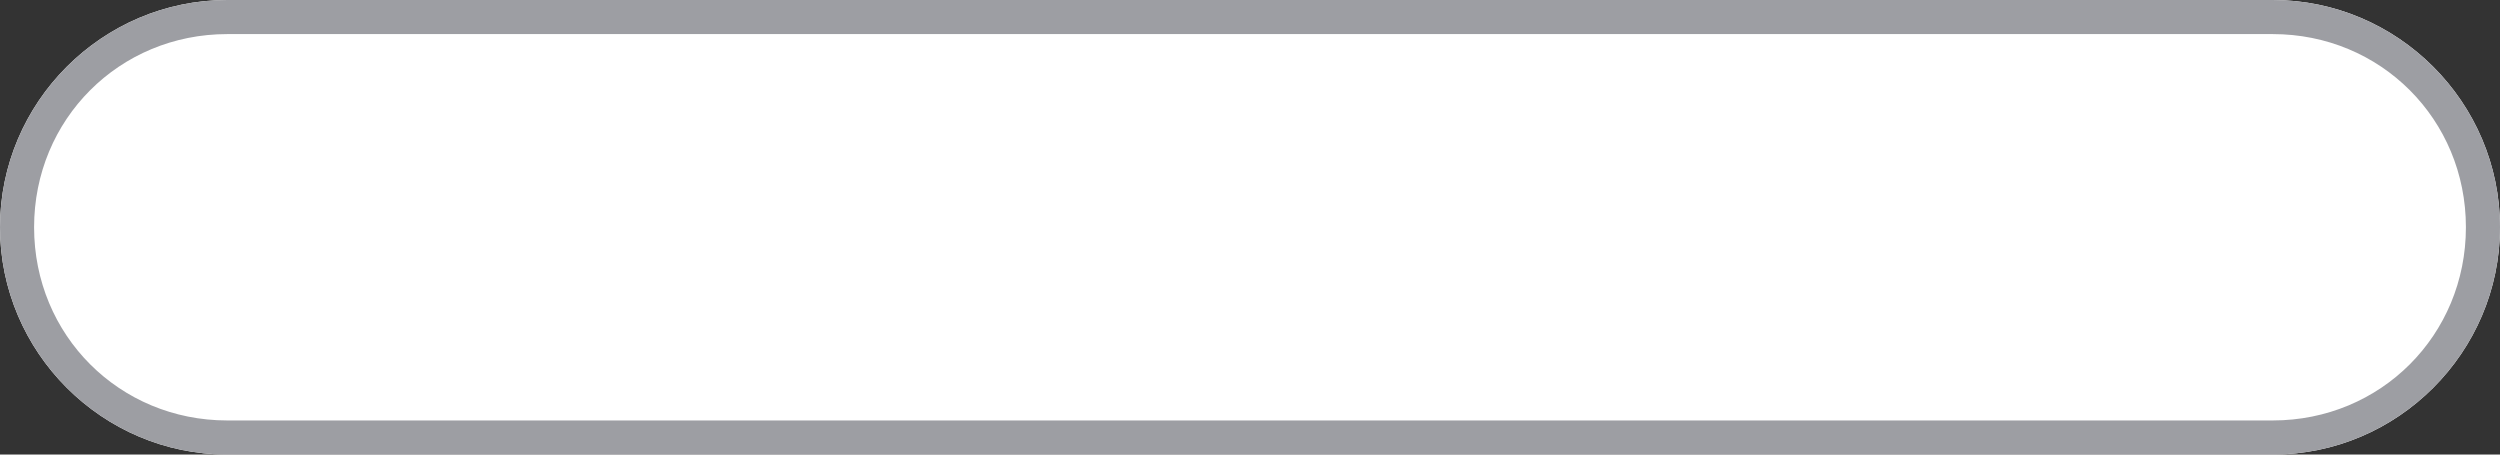
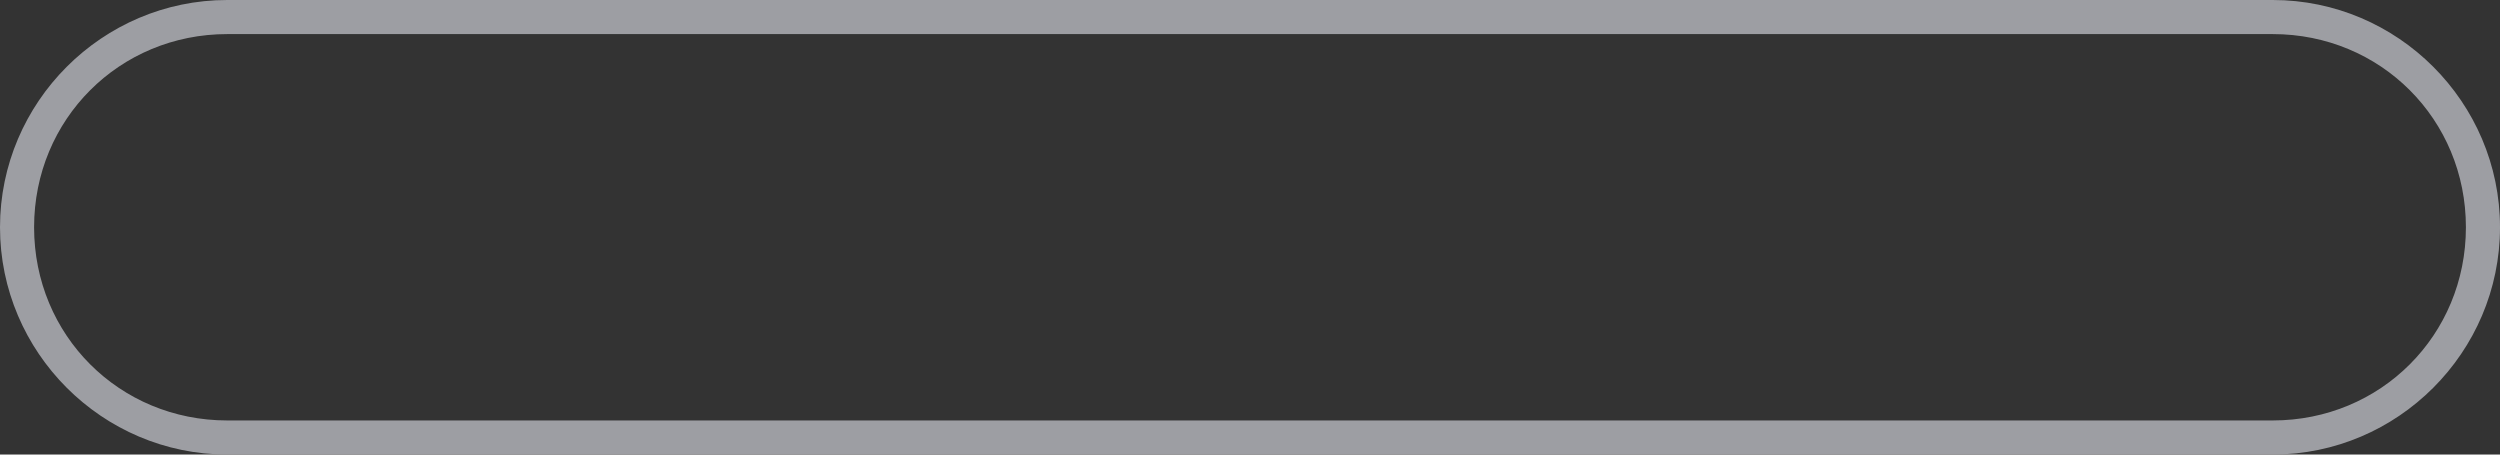
<svg xmlns="http://www.w3.org/2000/svg" version="1.1" viewBox="0 0 44 8">
  <rect x="0" y="0" width="44" height="8" fill="#333333" stroke="none" />
  <defs>
    <style>
      .cls-1 {
        fill: #fff;
      }

      .cls-2 {
        fill: #9d9ea3;
      }
    </style>
  </defs>
  <g>
    <g id="Ebene_1">
      <g>
-         <path class="cls-1" d="M4,0h36c2.2,0,4,1.8,4,4h0c0,2.2-1.8,4-4,4H4C1.8,8,0,6.2,0,4h0C0,1.8,1.8,0,4,0Z" />
        <path class="cls-2" d="M4,.6C2.1.6.6,2.1.6,4s1.5,3.4,3.4,3.4h36c1.9,0,3.4-1.5,3.4-3.4s-1.5-3.4-3.4-3.4H4M4,0h36c2.2,0,4,1.8,4,4s-1.8,4-4,4H4C1.8,8,0,6.2,0,4S1.8,0,4,0Z" />
      </g>
    </g>
  </g>
</svg>